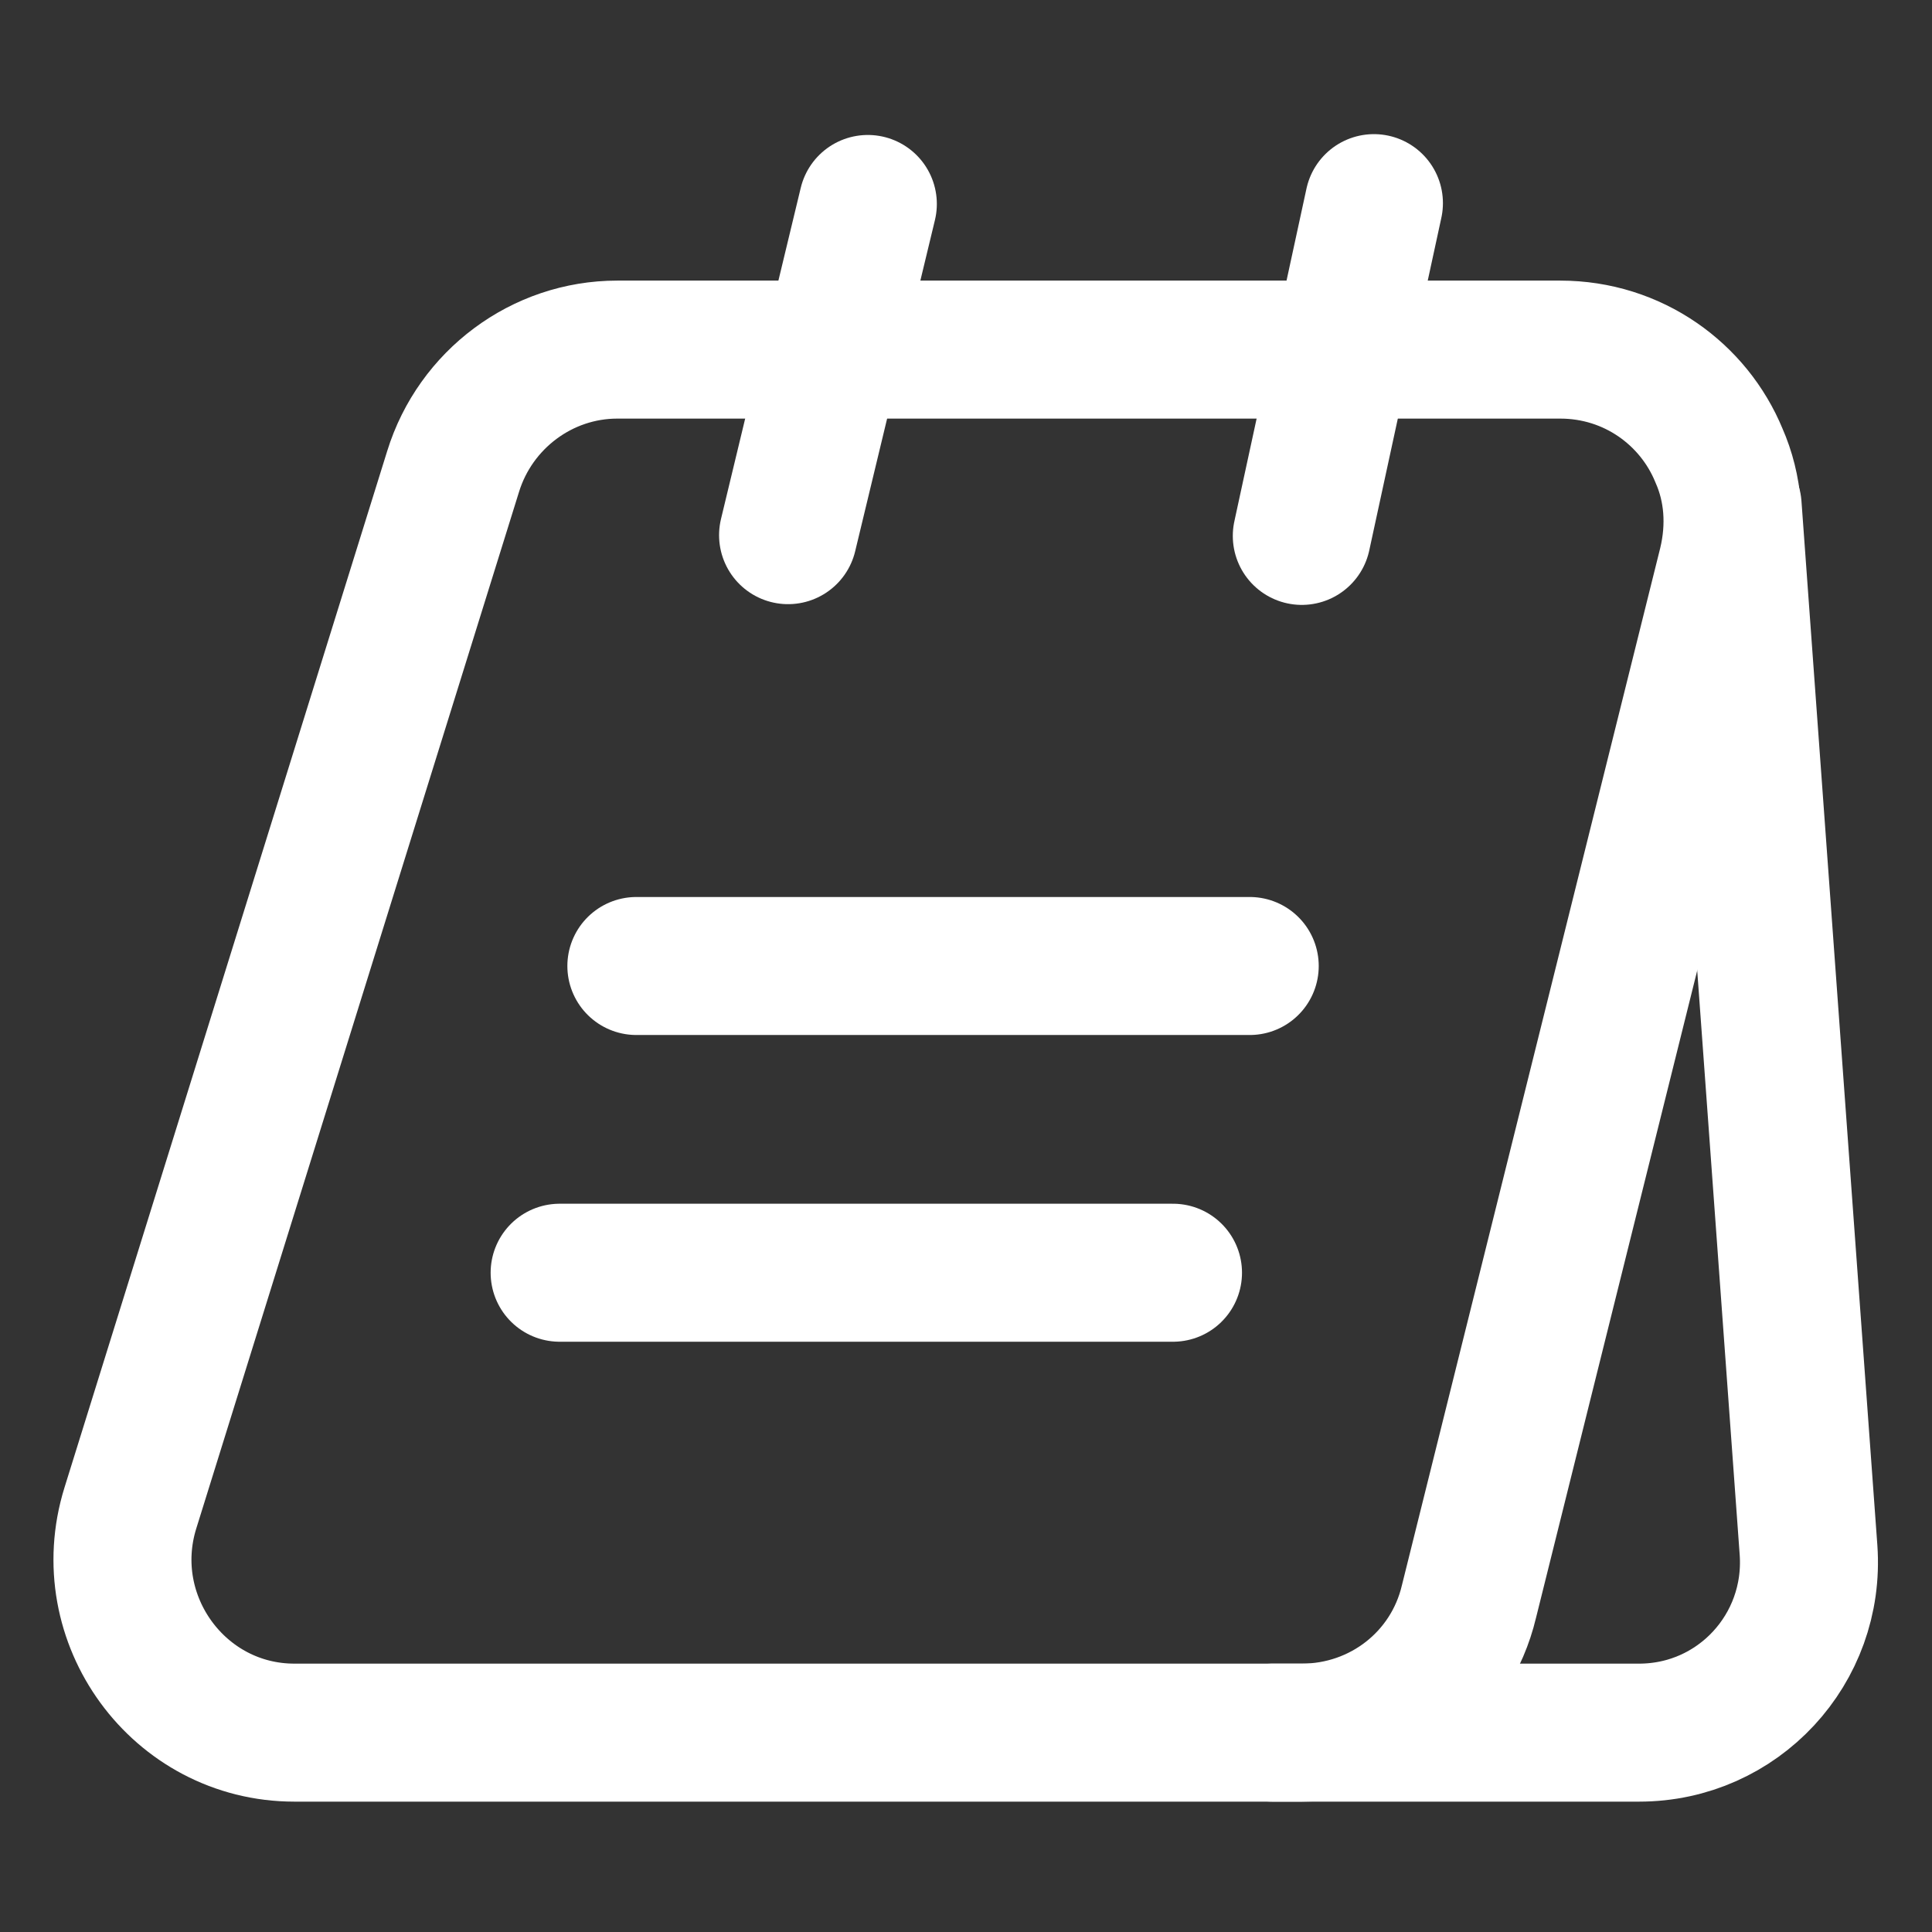
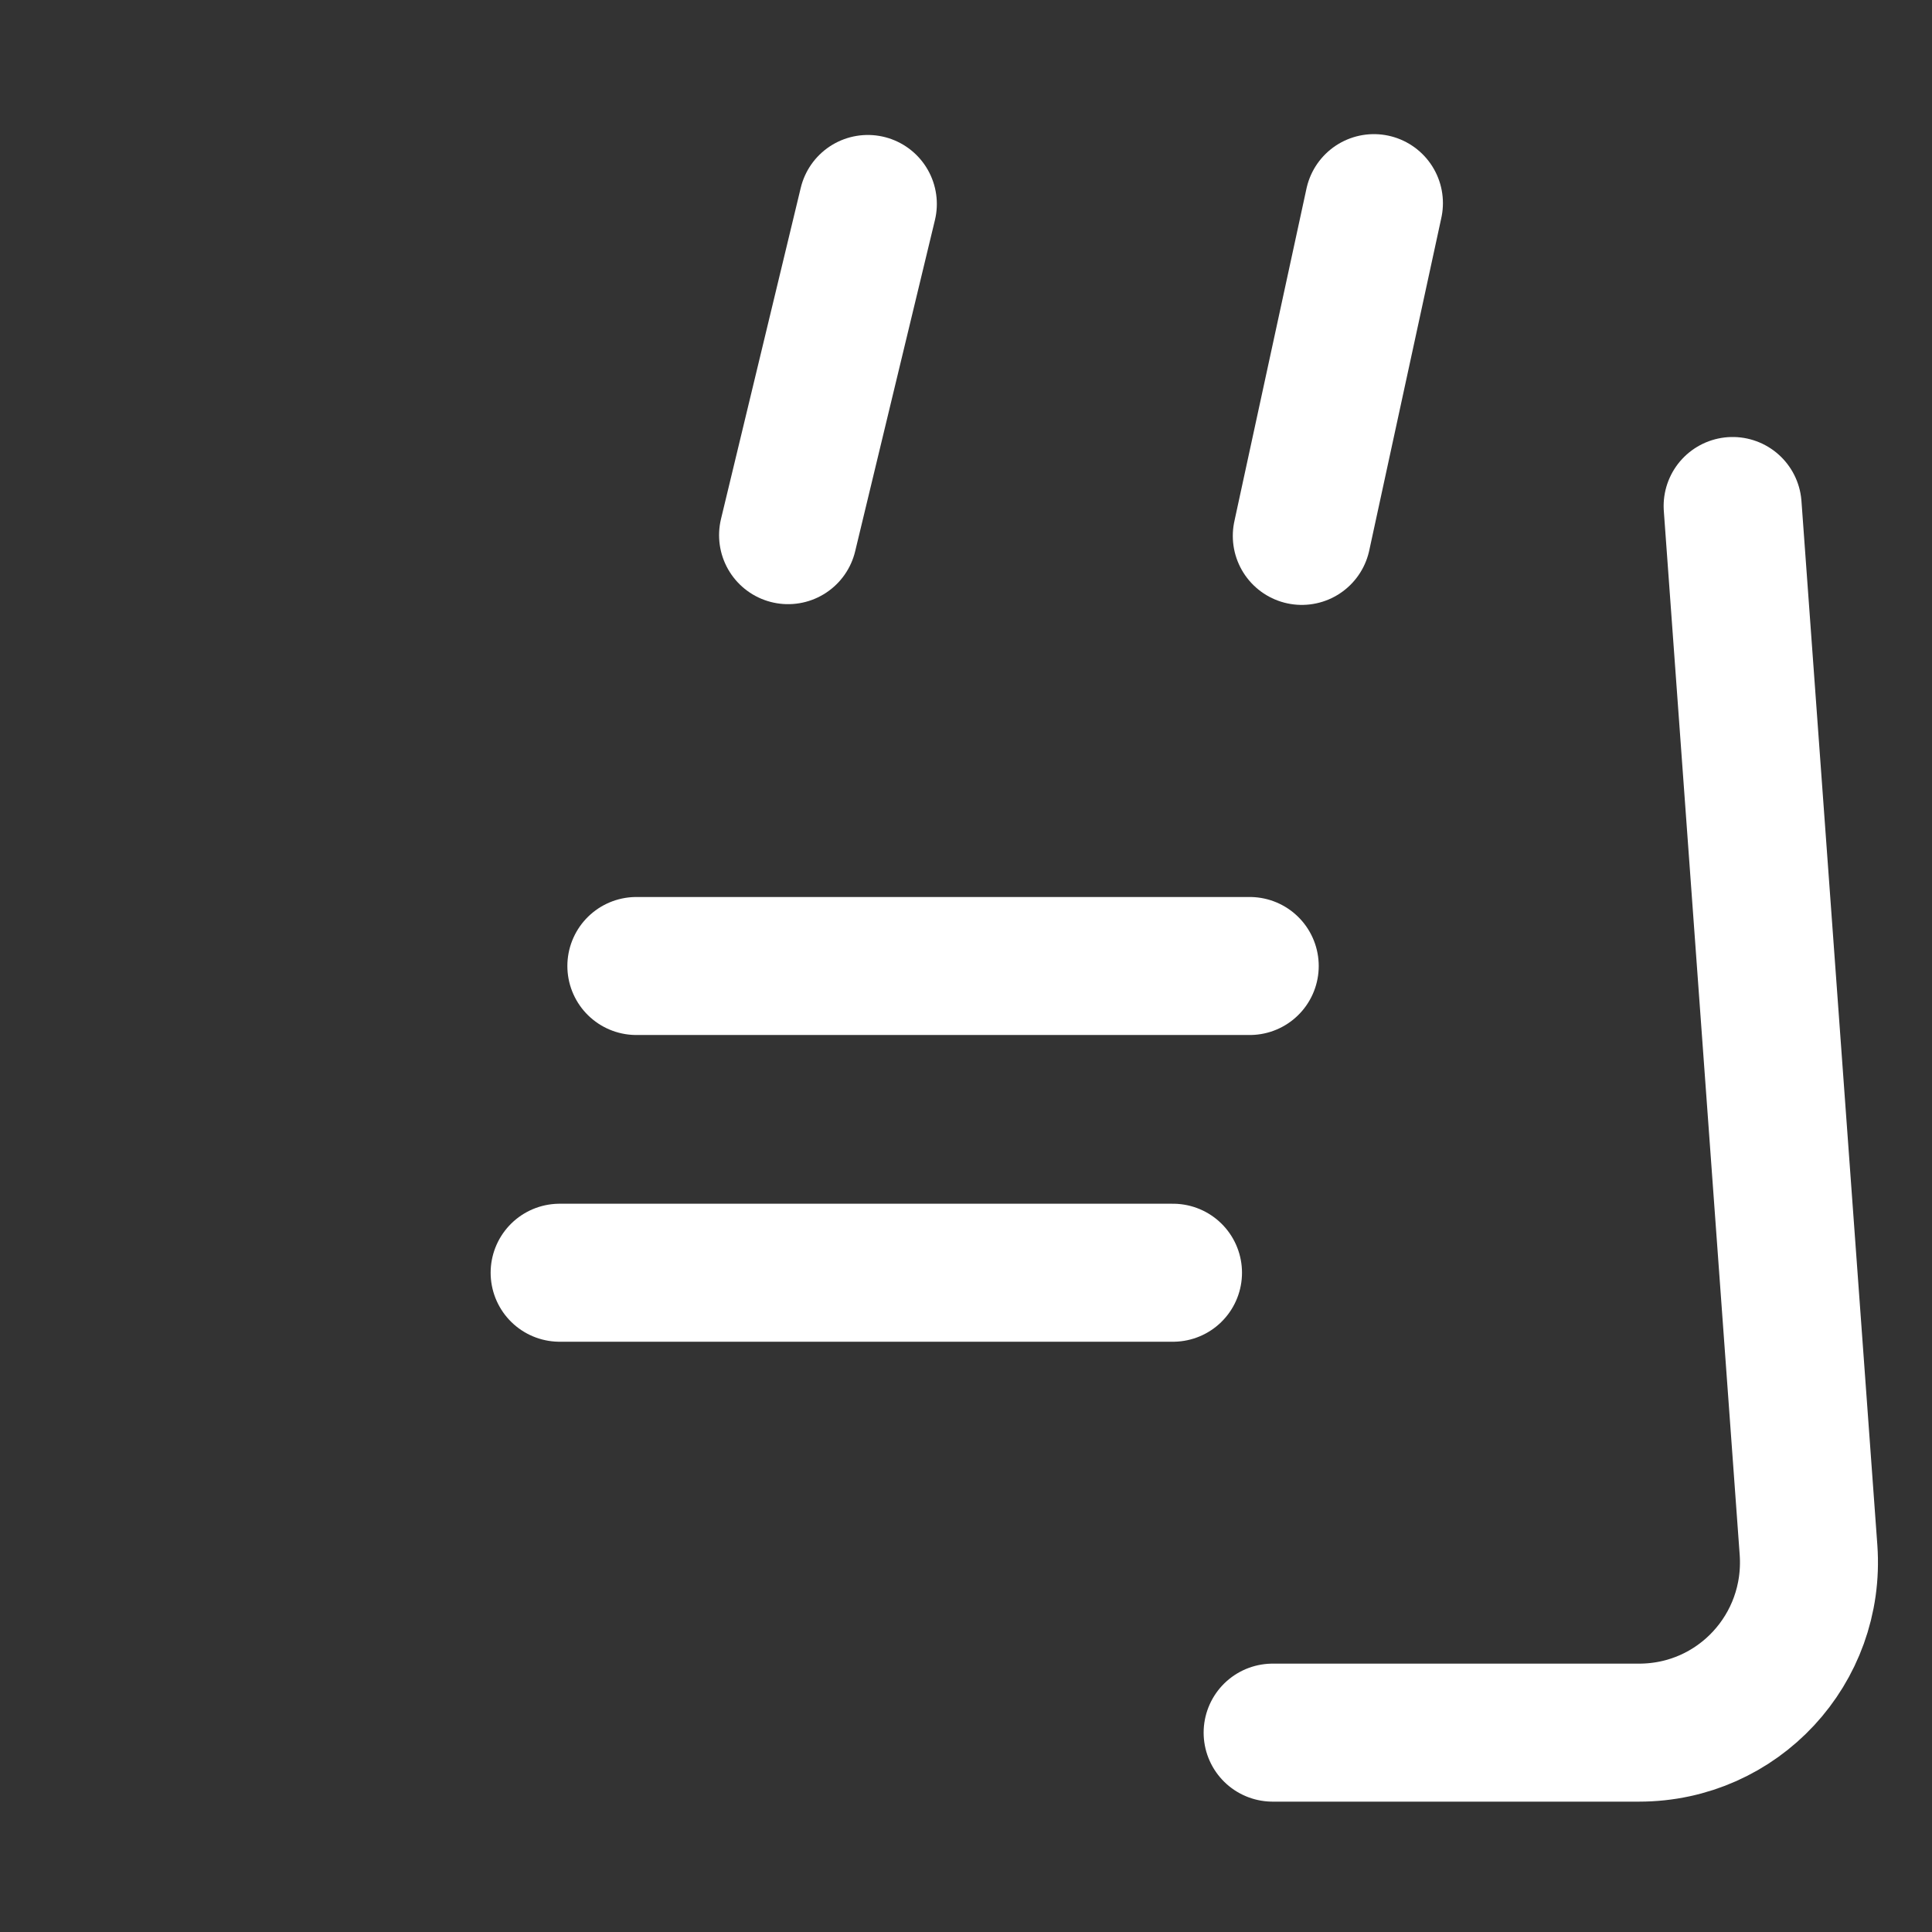
<svg xmlns="http://www.w3.org/2000/svg" width="21" height="21" viewBox="0 0 21 21" fill="none">
  <rect x="0" y="0" width="21" height="21" fill="#333333" stroke="none" />
-   <path d="M18.775 6.133L15.967 17.408C15.767 18.25 15.017 18.833 14.15 18.833H3.2C1.942 18.833 1.042 17.6 1.417 16.392L4.925 5.125C5.167 4.342 5.892 3.8 6.709 3.8H16.959C17.75 3.8 18.409 4.283 18.684 4.95C18.842 5.308 18.875 5.717 18.775 6.133Z" stroke="white" stroke-width="1.5" stroke-miterlimit="10" />
  <path d="M13.833 18.833H17.816C18.891 18.833 19.733 17.925 19.658 16.85L18.833 5.5" stroke="white" stroke-width="1.5" stroke-miterlimit="10" stroke-linecap="round" stroke-linejoin="round" />
  <path d="M8.566 5.817L9.433 2.217" stroke="white" stroke-width="1.5" stroke-miterlimit="10" stroke-linecap="round" stroke-linejoin="round" />
  <path d="M14.15 5.825L14.934 2.208" stroke="white" stroke-width="1.5" stroke-miterlimit="10" stroke-linecap="round" stroke-linejoin="round" />
  <path d="M6.917 10.5H13.584" stroke="white" stroke-width="1.5" stroke-miterlimit="10" stroke-linecap="round" stroke-linejoin="round" />
  <path d="M6.083 13.834H12.75" stroke="white" stroke-width="1.5" stroke-miterlimit="10" stroke-linecap="round" stroke-linejoin="round" />
</svg>